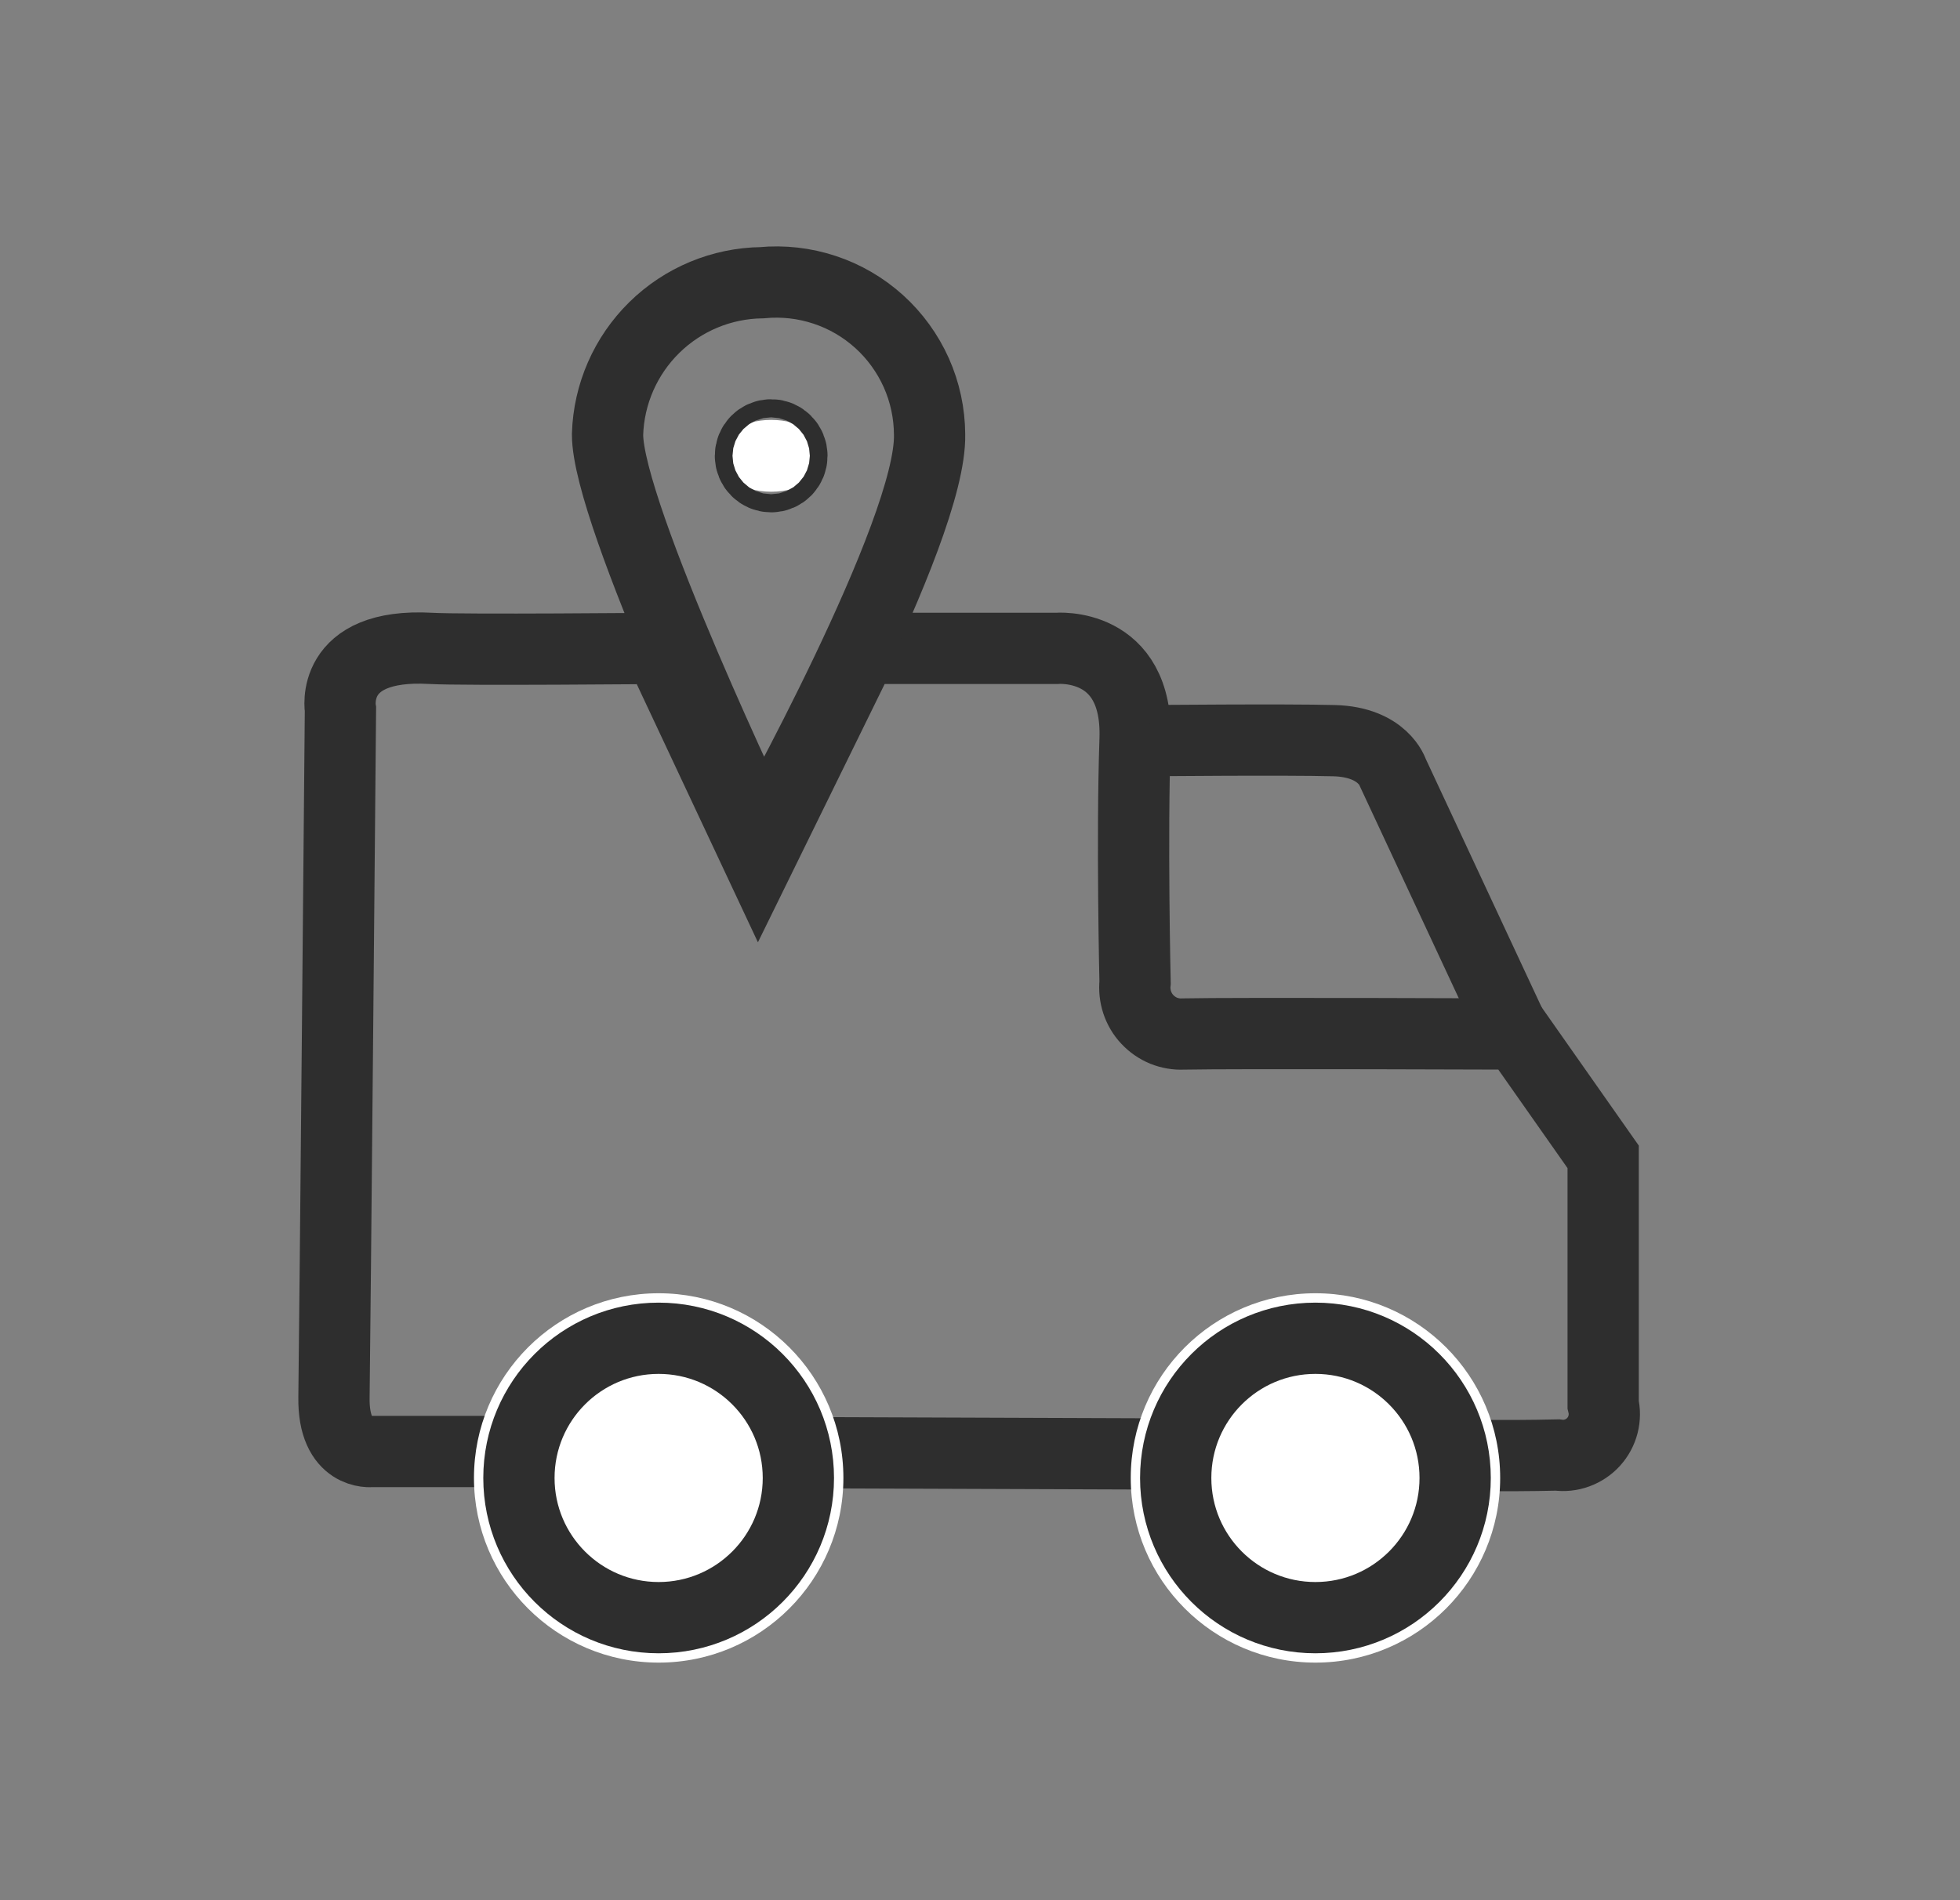
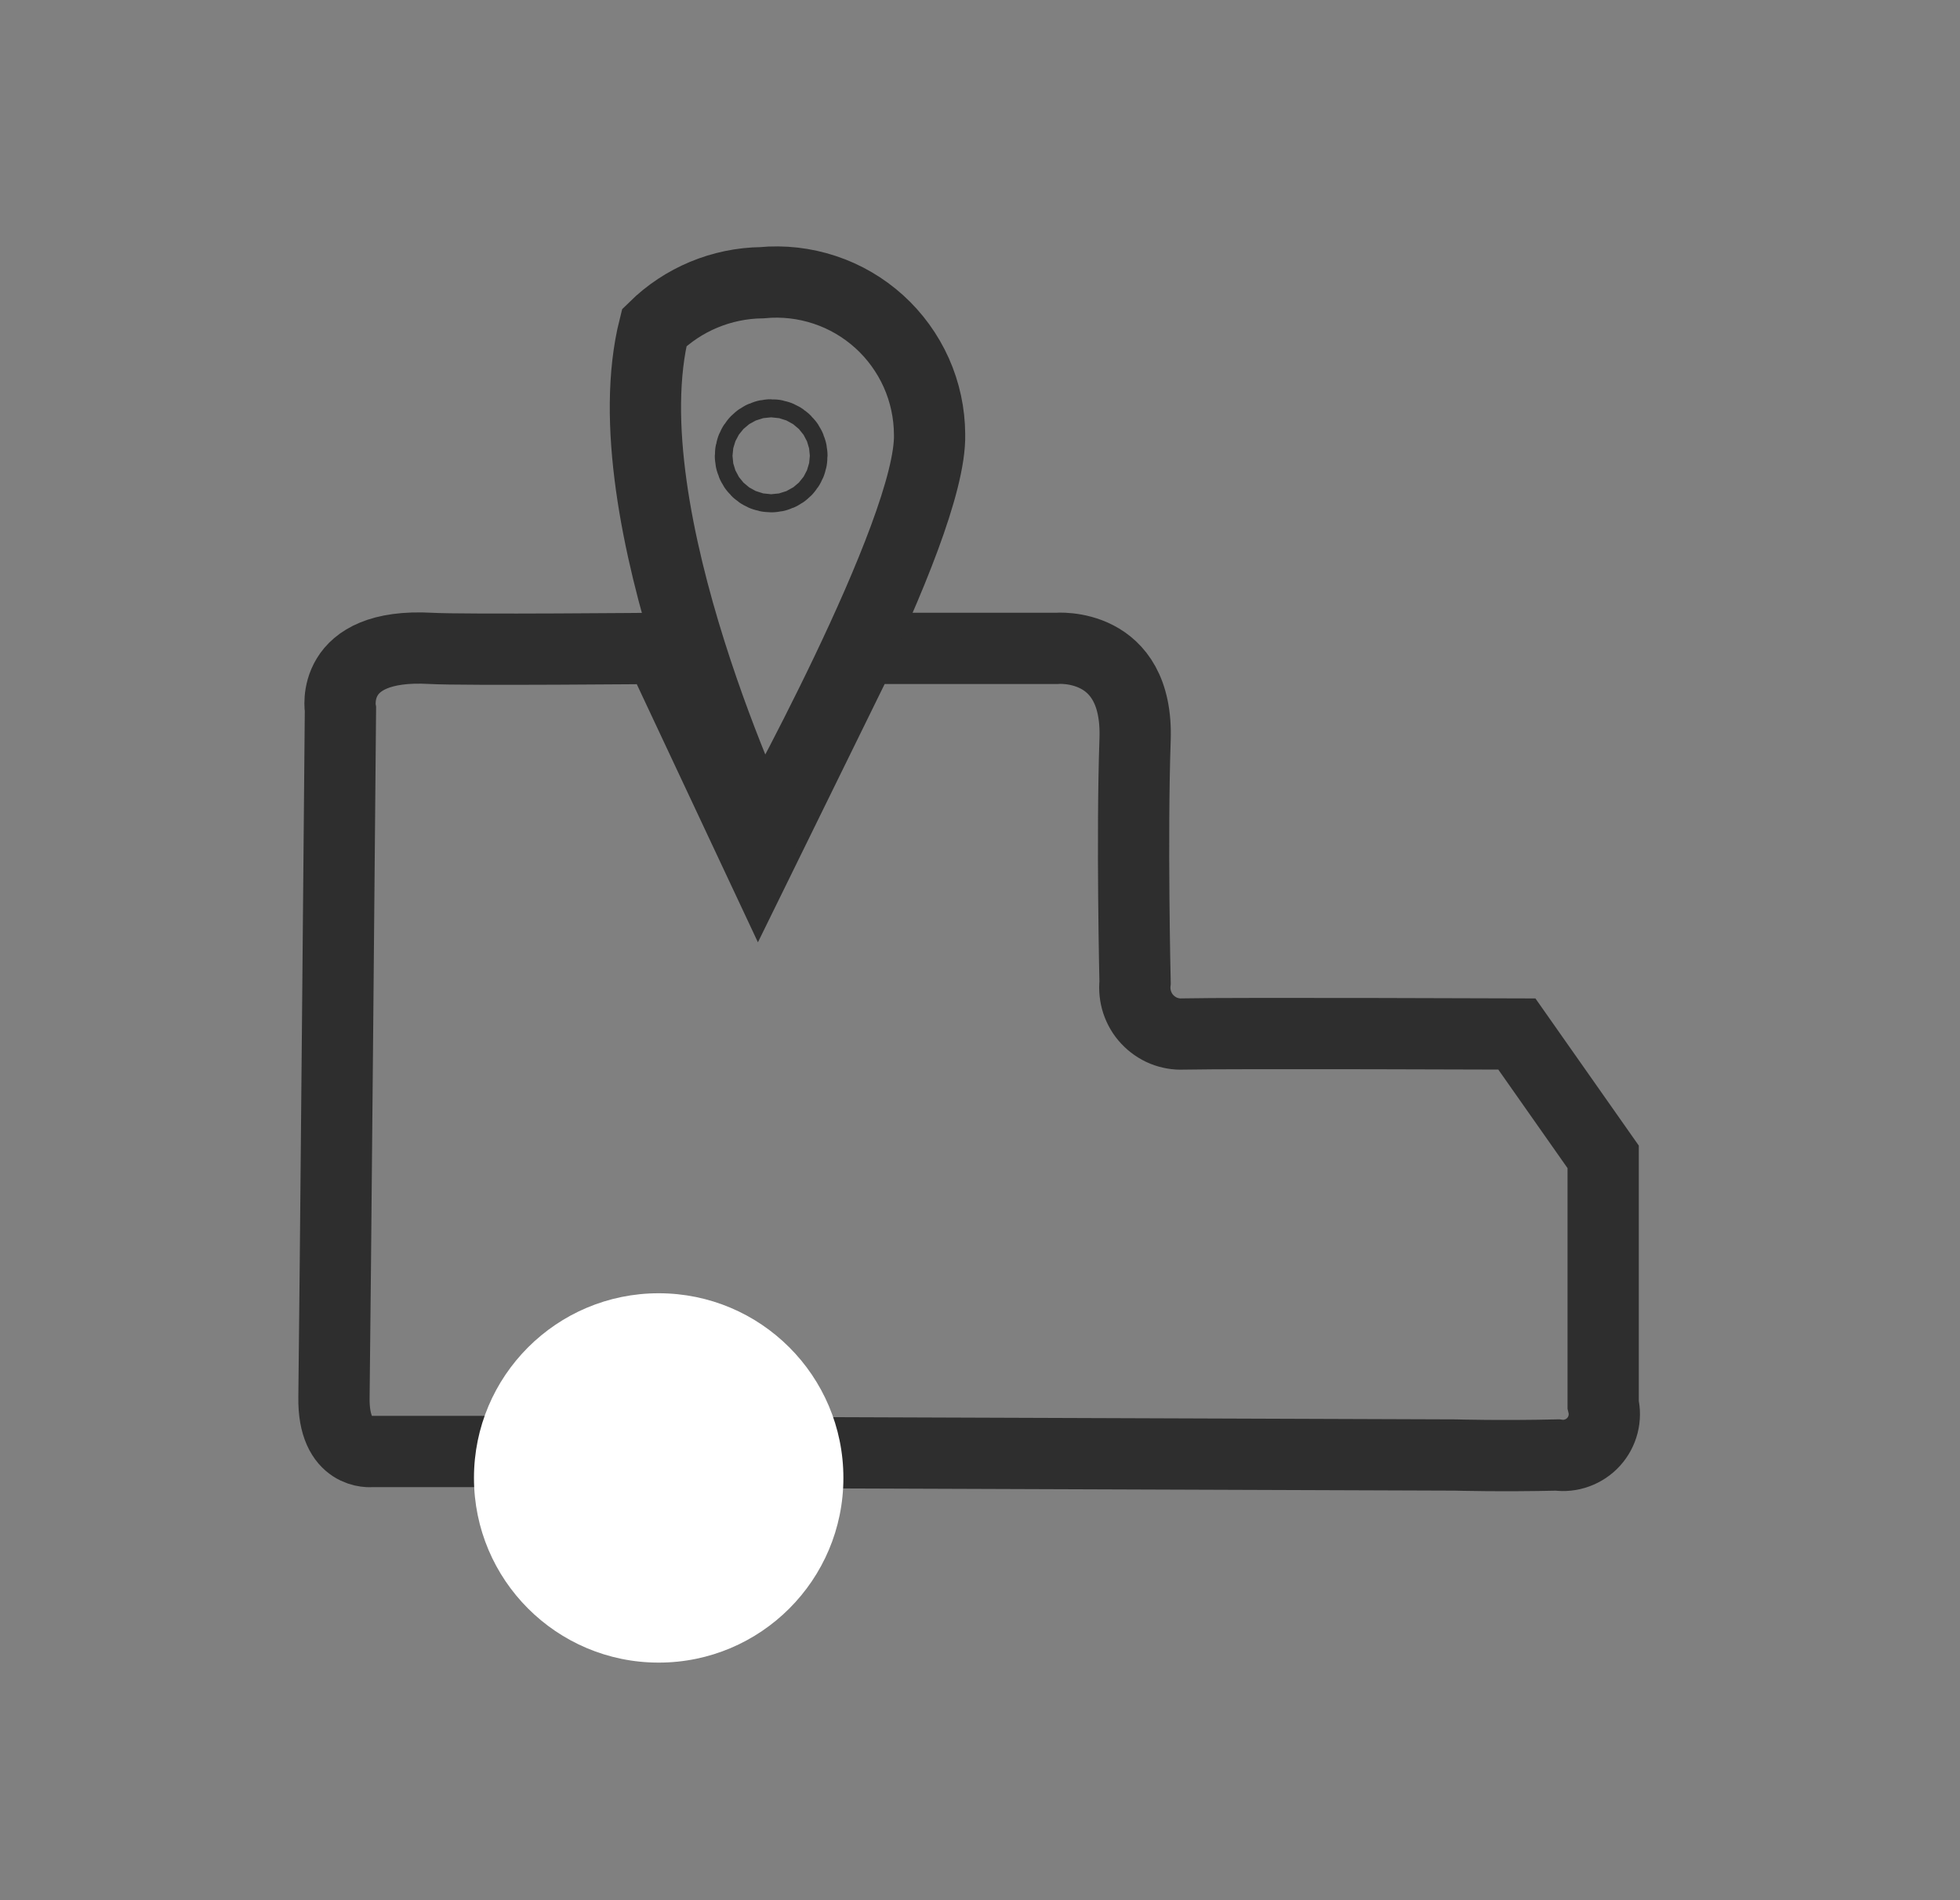
<svg xmlns="http://www.w3.org/2000/svg" width="33" height="32" viewBox="0 0 33 32" fill="none">
  <rect x="0" y="0" width="33" height="32" fill="#808080" stroke="none" />
  <g clip-path="url(#clip0_3807_145)">
    <path d="M8.098 24.444H6.257C6.257 24.444 5.608 24.521 5.623 23.533C5.638 22.546 5.732 11.949 5.732 11.949C5.732 11.949 5.533 10.822 7.253 10.919C7.794 10.95 11.101 10.919 11.101 10.919L12.773 14.482L14.521 10.919H17.785C17.785 10.919 19.169 10.792 19.111 12.454C19.054 14.116 19.111 16.547 19.111 16.547C19.099 16.659 19.111 16.772 19.146 16.879C19.182 16.986 19.239 17.085 19.317 17.167C19.394 17.249 19.487 17.314 19.591 17.357C19.696 17.399 19.809 17.419 19.921 17.413C20.787 17.395 25.539 17.413 25.539 17.413L26.992 19.482V23.652C27.019 23.762 27.018 23.877 26.99 23.987C26.962 24.096 26.908 24.197 26.832 24.281C26.756 24.365 26.66 24.429 26.553 24.468C26.447 24.507 26.334 24.519 26.222 24.503C25.272 24.525 24.5 24.503 24.5 24.503L8.098 24.444Z" stroke="#2E2E2E" stroke-width="1.2" />
-     <path d="M25.49 17.383L23.452 13.014C23.452 13.014 23.294 12.495 22.463 12.473C21.633 12.451 19.359 12.473 19.359 12.473" stroke="#2E2E2E" stroke-width="1.2" />
    <path d="M11.09 27.999C12.808 27.999 14.2 26.607 14.2 24.889C14.2 23.171 12.808 21.779 11.09 21.779C9.372 21.779 7.98 23.171 7.98 24.889C7.98 26.607 9.372 27.999 11.09 27.999Z" fill="white" />
-     <path d="M11.089 27.242C12.388 27.242 13.442 26.189 13.442 24.89C13.442 23.59 12.388 22.537 11.089 22.537C9.79 22.537 8.737 23.59 8.737 24.89C8.737 26.189 9.79 27.242 11.089 27.242Z" stroke="#2E2E2E" stroke-width="1.2" />
-     <path d="M22.148 27.999C23.866 27.999 25.258 26.607 25.258 24.889C25.258 23.171 23.866 21.779 22.148 21.779C20.43 21.779 19.038 23.171 19.038 24.889C19.038 26.607 20.43 27.999 22.148 27.999Z" fill="white" />
-     <path d="M22.147 27.242C23.447 27.242 24.5 26.189 24.5 24.89C24.5 23.59 23.447 22.537 22.147 22.537C20.848 22.537 19.795 23.59 19.795 24.89C19.795 26.189 20.848 27.242 22.147 27.242Z" stroke="#2E2E2E" stroke-width="1.2" />
-     <path d="M12.828 14.084C12.828 14.084 15.69 8.947 15.651 7.315C15.649 6.957 15.573 6.603 15.427 6.276C15.28 5.949 15.068 5.656 14.803 5.416C14.537 5.176 14.225 4.993 13.885 4.881C13.545 4.768 13.184 4.727 12.828 4.761C12.149 4.77 11.5 5.04 11.016 5.516C10.532 5.992 10.25 6.636 10.229 7.315C10.226 8.66 12.828 14.084 12.828 14.084Z" stroke="#2E2E2E" stroke-width="1.2" />
-     <path d="M12.985 8.281C13.486 8.281 13.892 8.01 13.892 7.676C13.892 7.342 13.486 7.071 12.985 7.071C12.484 7.071 12.078 7.342 12.078 7.676C12.078 8.01 12.484 8.281 12.985 8.281Z" fill="white" />
+     <path d="M12.828 14.084C12.828 14.084 15.69 8.947 15.651 7.315C15.649 6.957 15.573 6.603 15.427 6.276C15.28 5.949 15.068 5.656 14.803 5.416C14.537 5.176 14.225 4.993 13.885 4.881C13.545 4.768 13.184 4.727 12.828 4.761C12.149 4.77 11.5 5.04 11.016 5.516C10.226 8.66 12.828 14.084 12.828 14.084Z" stroke="#2E2E2E" stroke-width="1.2" />
    <path d="M12.984 7.828C13.066 7.828 13.133 7.76 13.133 7.676C13.133 7.591 13.066 7.523 12.984 7.523C12.901 7.523 12.835 7.591 12.835 7.676C12.835 7.76 12.901 7.828 12.984 7.828Z" stroke="#2E2E2E" stroke-width="1.6" />
  </g>
  <defs>
    <clipPath id="clip0_3807_145">
      <rect width="22.904" height="24" fill="white" transform="translate(4.866 4)" />
    </clipPath>
  </defs>
</svg>